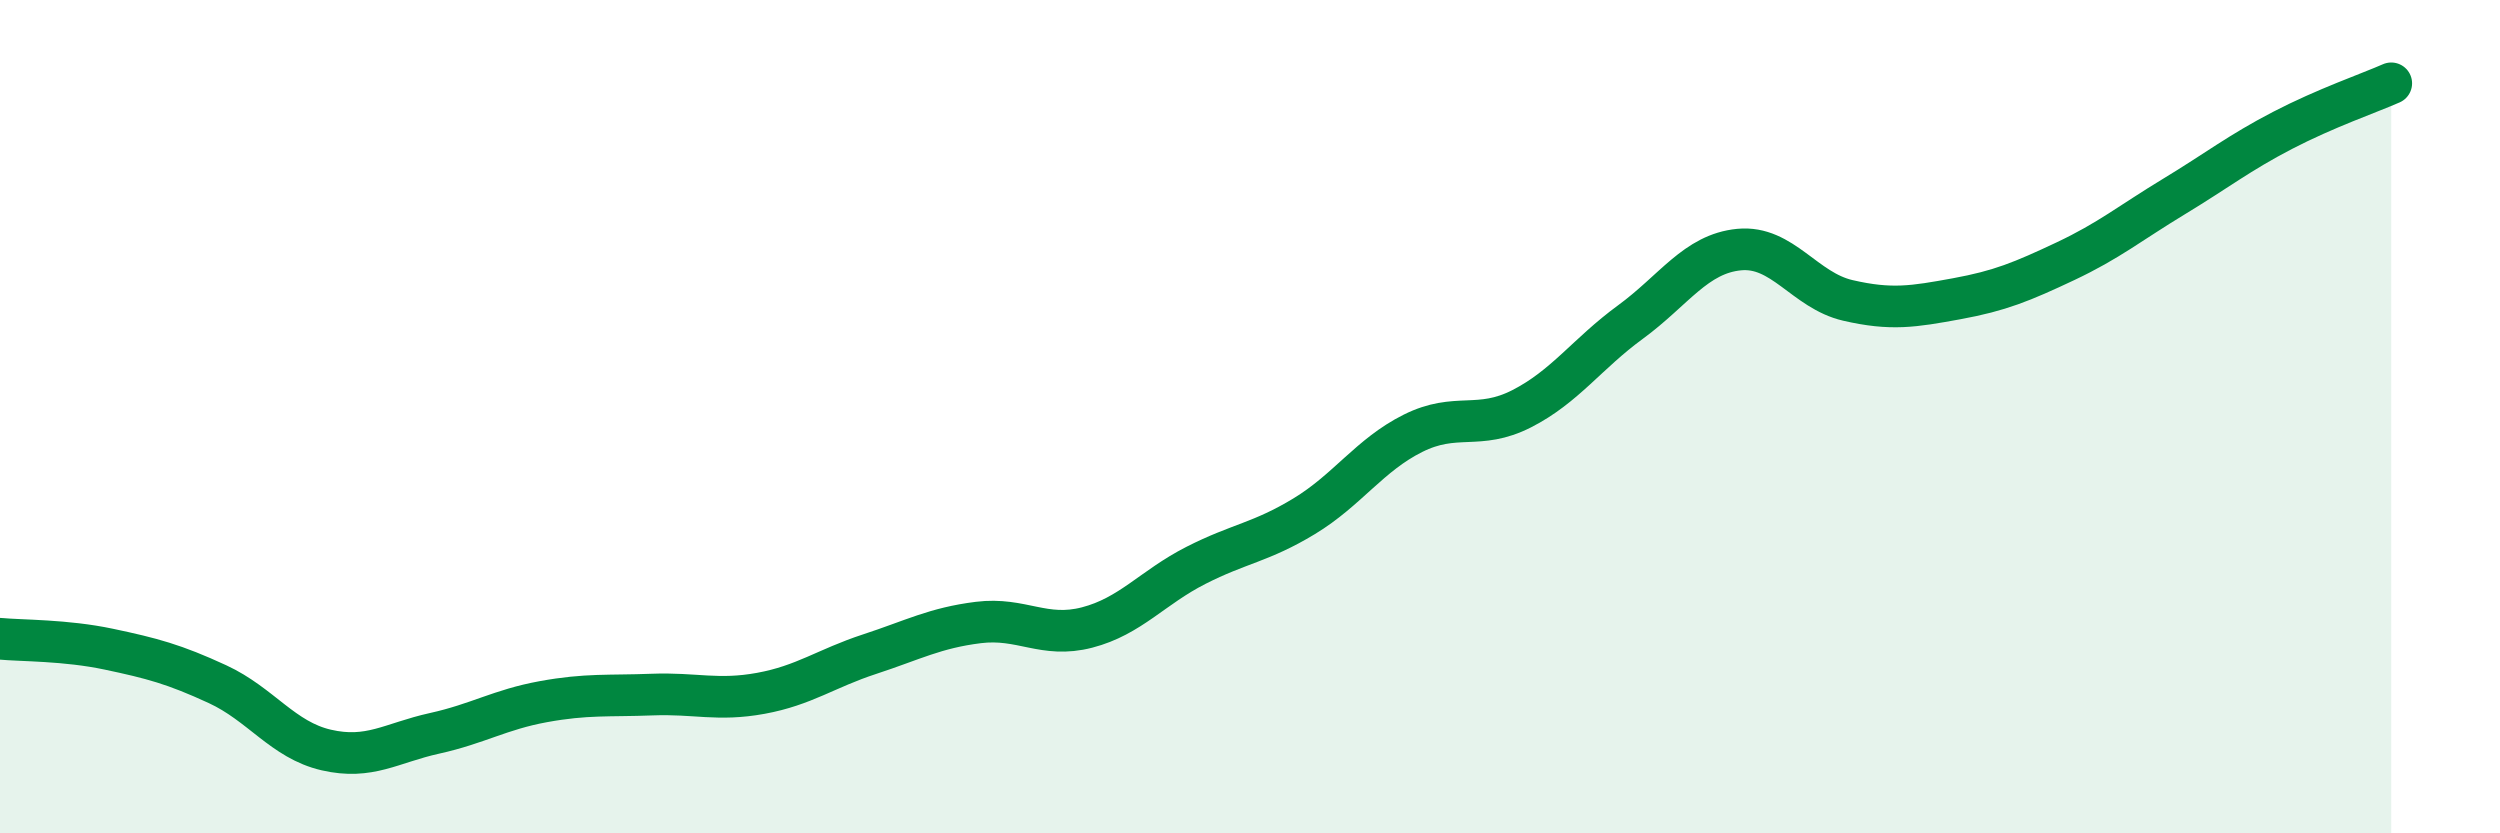
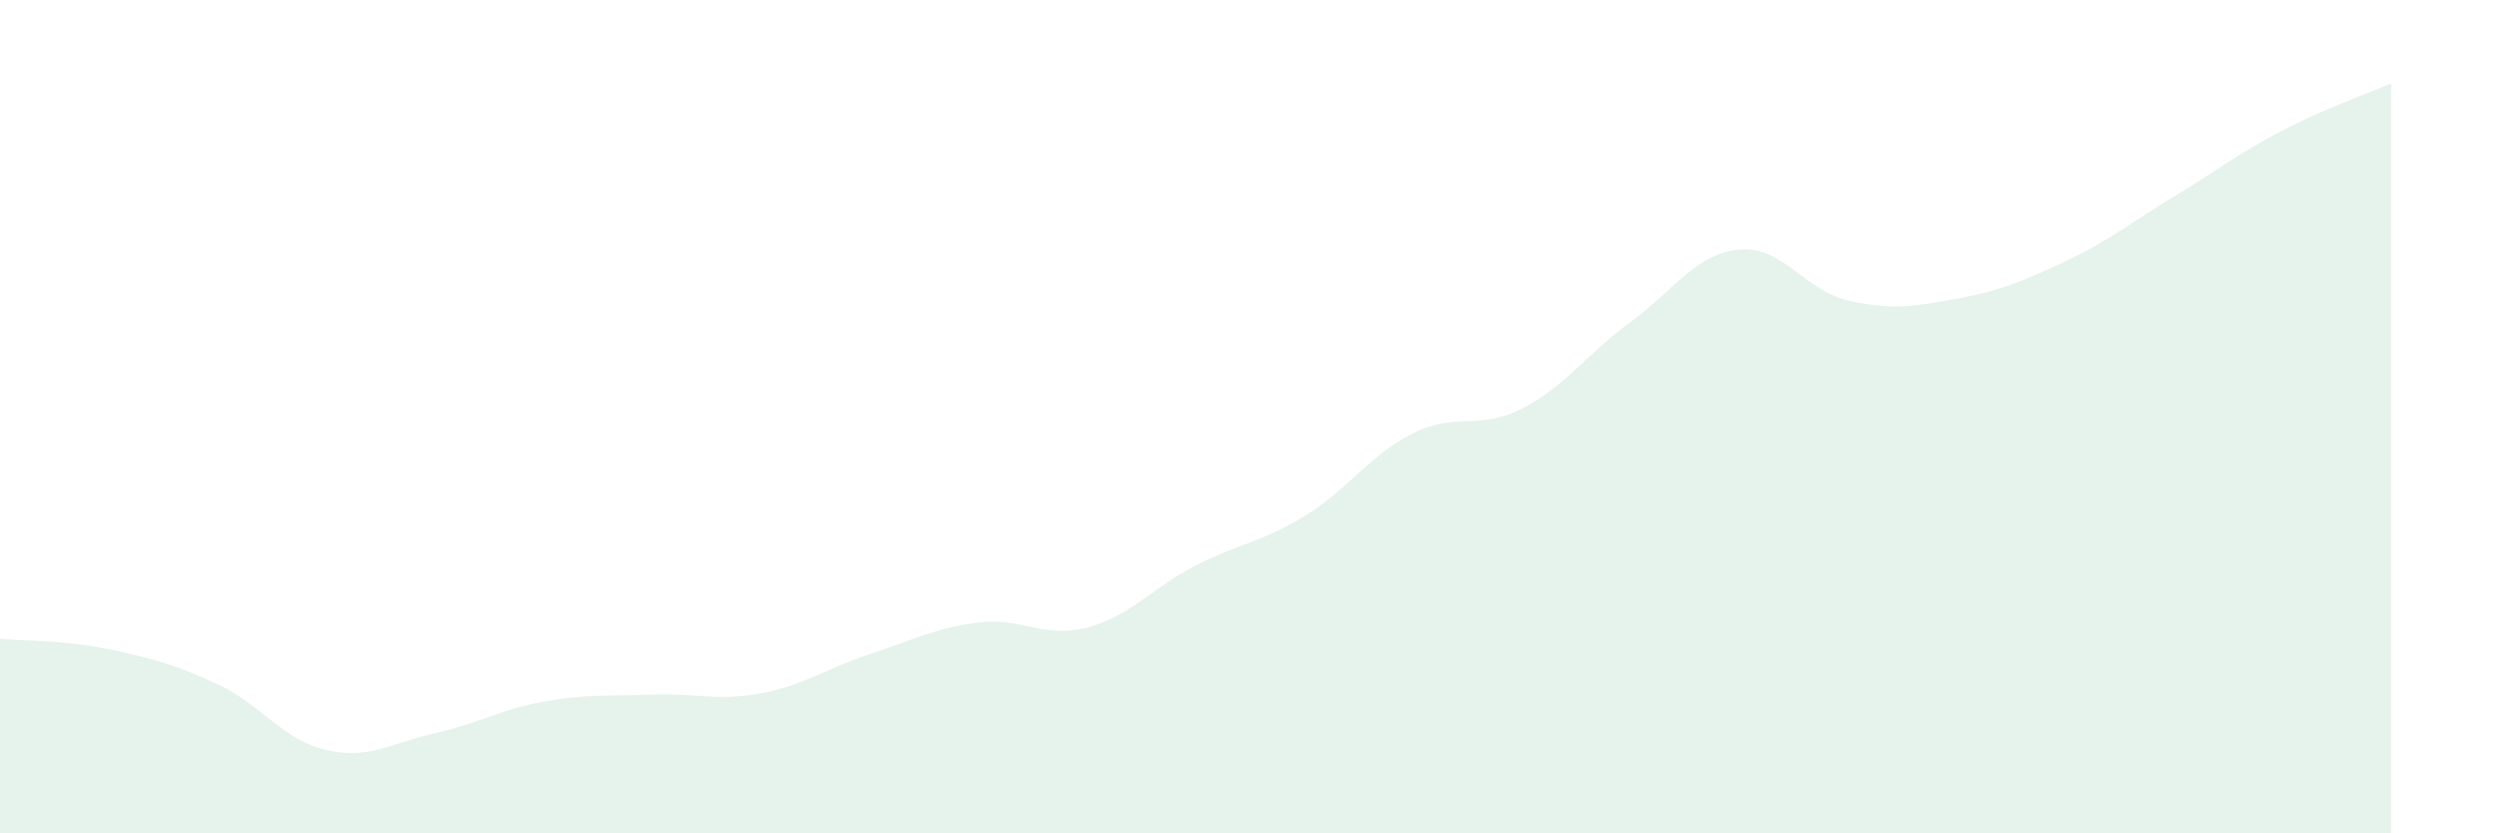
<svg xmlns="http://www.w3.org/2000/svg" width="60" height="20" viewBox="0 0 60 20">
  <path d="M 0,15.33 C 0.52,15.38 1.57,15.36 2.61,15.58 C 3.65,15.8 4.18,15.94 5.22,16.42 C 6.26,16.9 6.79,17.76 7.83,18 C 8.87,18.24 9.39,17.83 10.43,17.6 C 11.47,17.37 12,17.03 13.04,16.84 C 14.08,16.65 14.61,16.71 15.65,16.67 C 16.69,16.63 17.22,16.83 18.26,16.64 C 19.3,16.45 19.83,16.04 20.87,15.7 C 21.91,15.36 22.44,15.07 23.48,14.94 C 24.52,14.81 25.05,15.33 26.09,15.06 C 27.13,14.79 27.66,14.1 28.7,13.57 C 29.74,13.04 30.26,13.02 31.3,12.39 C 32.34,11.76 32.87,10.92 33.91,10.4 C 34.95,9.88 35.48,10.34 36.52,9.81 C 37.56,9.28 38.09,8.49 39.13,7.73 C 40.17,6.97 40.7,6.09 41.74,5.99 C 42.78,5.89 43.31,6.97 44.35,7.21 C 45.39,7.45 45.92,7.36 46.96,7.17 C 48,6.98 48.53,6.76 49.57,6.27 C 50.61,5.78 51.13,5.35 52.17,4.72 C 53.21,4.09 53.74,3.67 54.78,3.13 C 55.82,2.59 56.87,2.23 57.39,2L57.39 20L0 20Z" fill="#008740" opacity="0.1" stroke-linecap="round" stroke-linejoin="round" />
-   <path d="M 0,15.33 C 0.52,15.38 1.57,15.36 2.61,15.58 C 3.65,15.8 4.18,15.94 5.22,16.42 C 6.26,16.9 6.79,17.76 7.83,18 C 8.87,18.24 9.39,17.83 10.43,17.6 C 11.47,17.37 12,17.03 13.04,16.84 C 14.08,16.65 14.61,16.71 15.65,16.67 C 16.69,16.63 17.22,16.83 18.26,16.64 C 19.3,16.45 19.83,16.04 20.87,15.7 C 21.91,15.36 22.44,15.07 23.48,14.94 C 24.52,14.81 25.05,15.33 26.09,15.06 C 27.13,14.79 27.66,14.1 28.7,13.57 C 29.74,13.04 30.26,13.02 31.3,12.39 C 32.34,11.76 32.87,10.92 33.91,10.4 C 34.95,9.88 35.48,10.34 36.52,9.81 C 37.56,9.28 38.09,8.49 39.13,7.73 C 40.17,6.97 40.7,6.09 41.74,5.99 C 42.78,5.89 43.31,6.97 44.35,7.21 C 45.39,7.45 45.92,7.36 46.96,7.17 C 48,6.98 48.53,6.76 49.57,6.27 C 50.61,5.78 51.13,5.35 52.17,4.72 C 53.21,4.09 53.74,3.67 54.78,3.13 C 55.82,2.59 56.87,2.23 57.39,2" stroke="#008740" stroke-width="1" fill="none" stroke-linecap="round" stroke-linejoin="round" />
</svg>